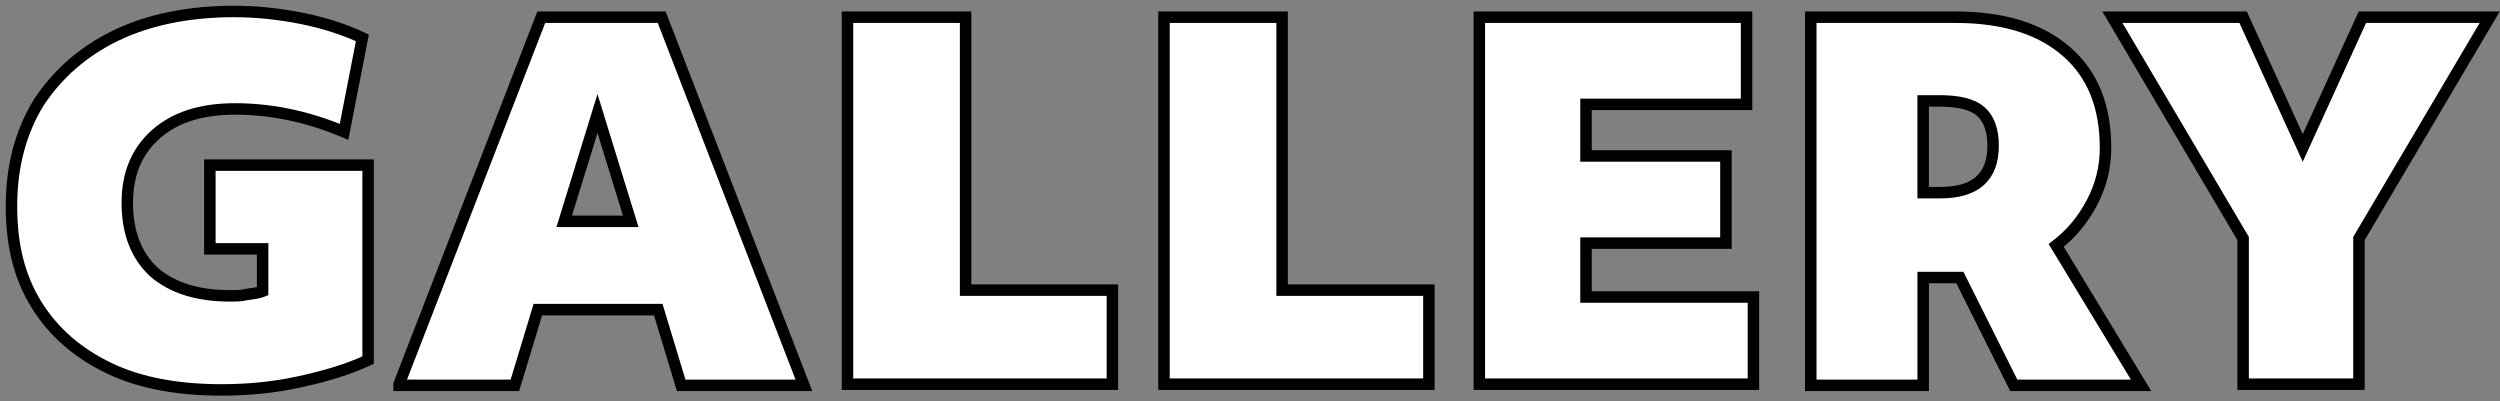
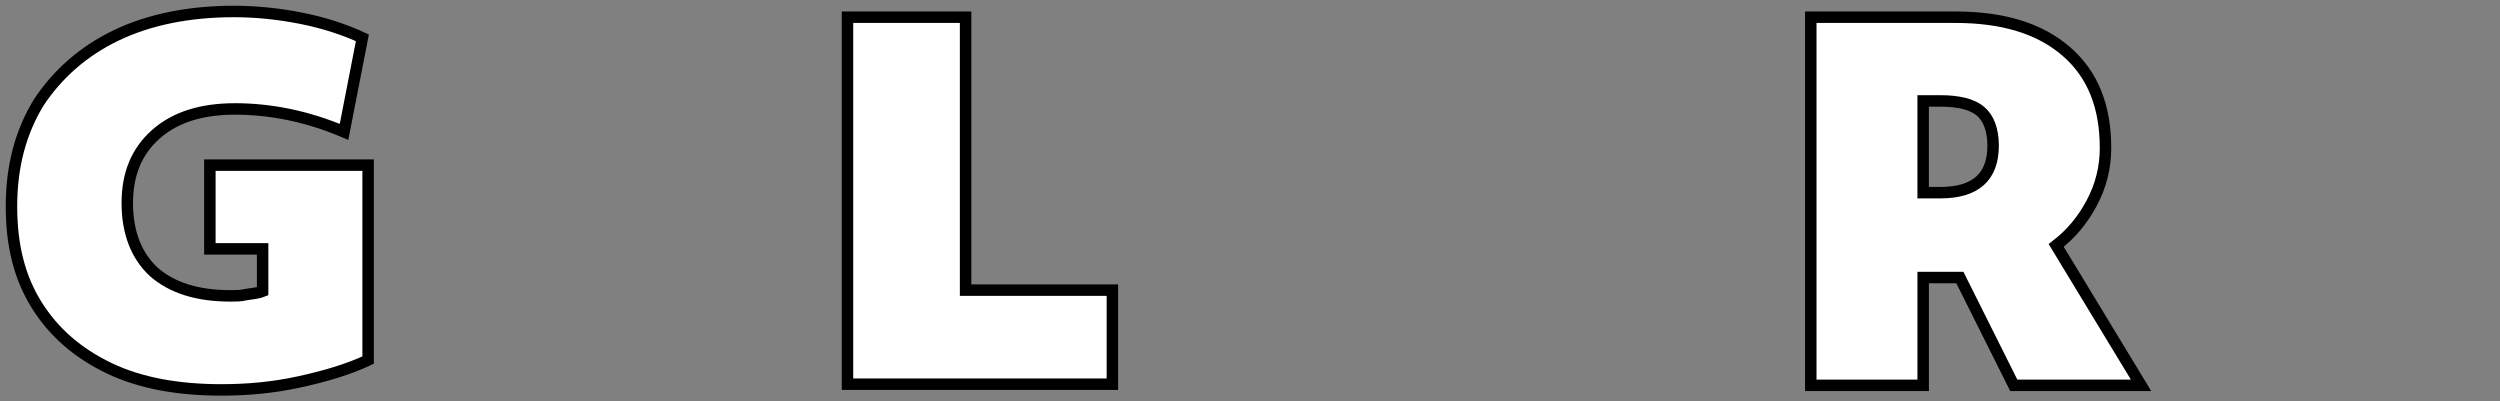
<svg xmlns="http://www.w3.org/2000/svg" version="1.1" id="_レイヤー_2" x="0px" y="0px" viewBox="0 0 218 35" style="enable-background:new 0 0 218 35;" xml:space="preserve">
  <rect x="0" y="0" width="218" height="35" fill="#808080" stroke="none" />
  <style type="text/css">
	.st0{fill:#FFFFFF;stroke:#000000;}
</style>
  <g>
    <path class="st0" d="M19.3,34c-3.8,0-7.1-0.6-9.8-1.9c-2.7-1.3-4.8-3.1-6.3-5.5C1.7,24.2,1,21.4,1,18c0-3.5,0.8-6.5,2.4-9.1   C5,6.5,7.2,4.5,10.1,3.1C13,1.7,16.5,1,20.4,1c1.9,0,3.9,0.2,5.9,0.6c2,0.4,3.8,1,5.3,1.7L30,11.5c-3.3-1.4-6.5-2-9.5-2   c-2.9,0-5.2,0.7-6.9,2.2c-1.7,1.5-2.5,3.5-2.5,6c0,2.6,0.8,4.6,2.3,6c1.6,1.4,3.8,2.1,6.7,2.1c0.4,0,0.9,0,1.3-0.1   c0.5-0.1,1-0.1,1.5-0.3v-3.7h-4.6v-7.3h13.8v17c-1.7,0.8-3.7,1.4-6,1.9C23.8,33.8,21.6,34,19.3,34z" />
-     <path class="st0" d="M34.8,33.5L47.2,1.5h10.5l12.4,32.1H59.4l-2-6.6H46.9l-2,6.6H34.8z M49.2,19.3H55l-2.9-9.4L49.2,19.3z" />
    <path class="st0" d="M73.9,33.5V1.5h10.3v23.8H97v8.2H73.9z" />
-     <path class="st0" d="M101.5,33.5V1.5h10.3v23.8h12.8v8.2H101.5z" />
-     <path class="st0" d="M129,33.5V1.5h23.3v7.6h-14v4.5h12.2v7.6h-12.2v4.7h14.6v7.6H129z" />
    <path class="st0" d="M157.9,33.5V1.5h12.6c4.2,0,7.4,1,9.7,3c2.3,2,3.4,4.8,3.4,8.4c0,1.7-0.4,3.3-1.2,4.8s-1.8,2.7-3.1,3.7   l7.4,12.2h-11.1l-4.7-9.4h-3.2v9.4H157.9z M169.2,8.8h-1.5v8h1.5c3.1,0,4.6-1.4,4.6-4.1c0-1.4-0.4-2.4-1.1-3   C172,9.1,170.8,8.8,169.2,8.8z" />
-     <path class="st0" d="M195.6,33.5V20.8L184.2,1.5h11.4l5.2,11.4L206,1.5h11.1l-11.4,19.3v12.7H195.6z" />
  </g>
</svg>